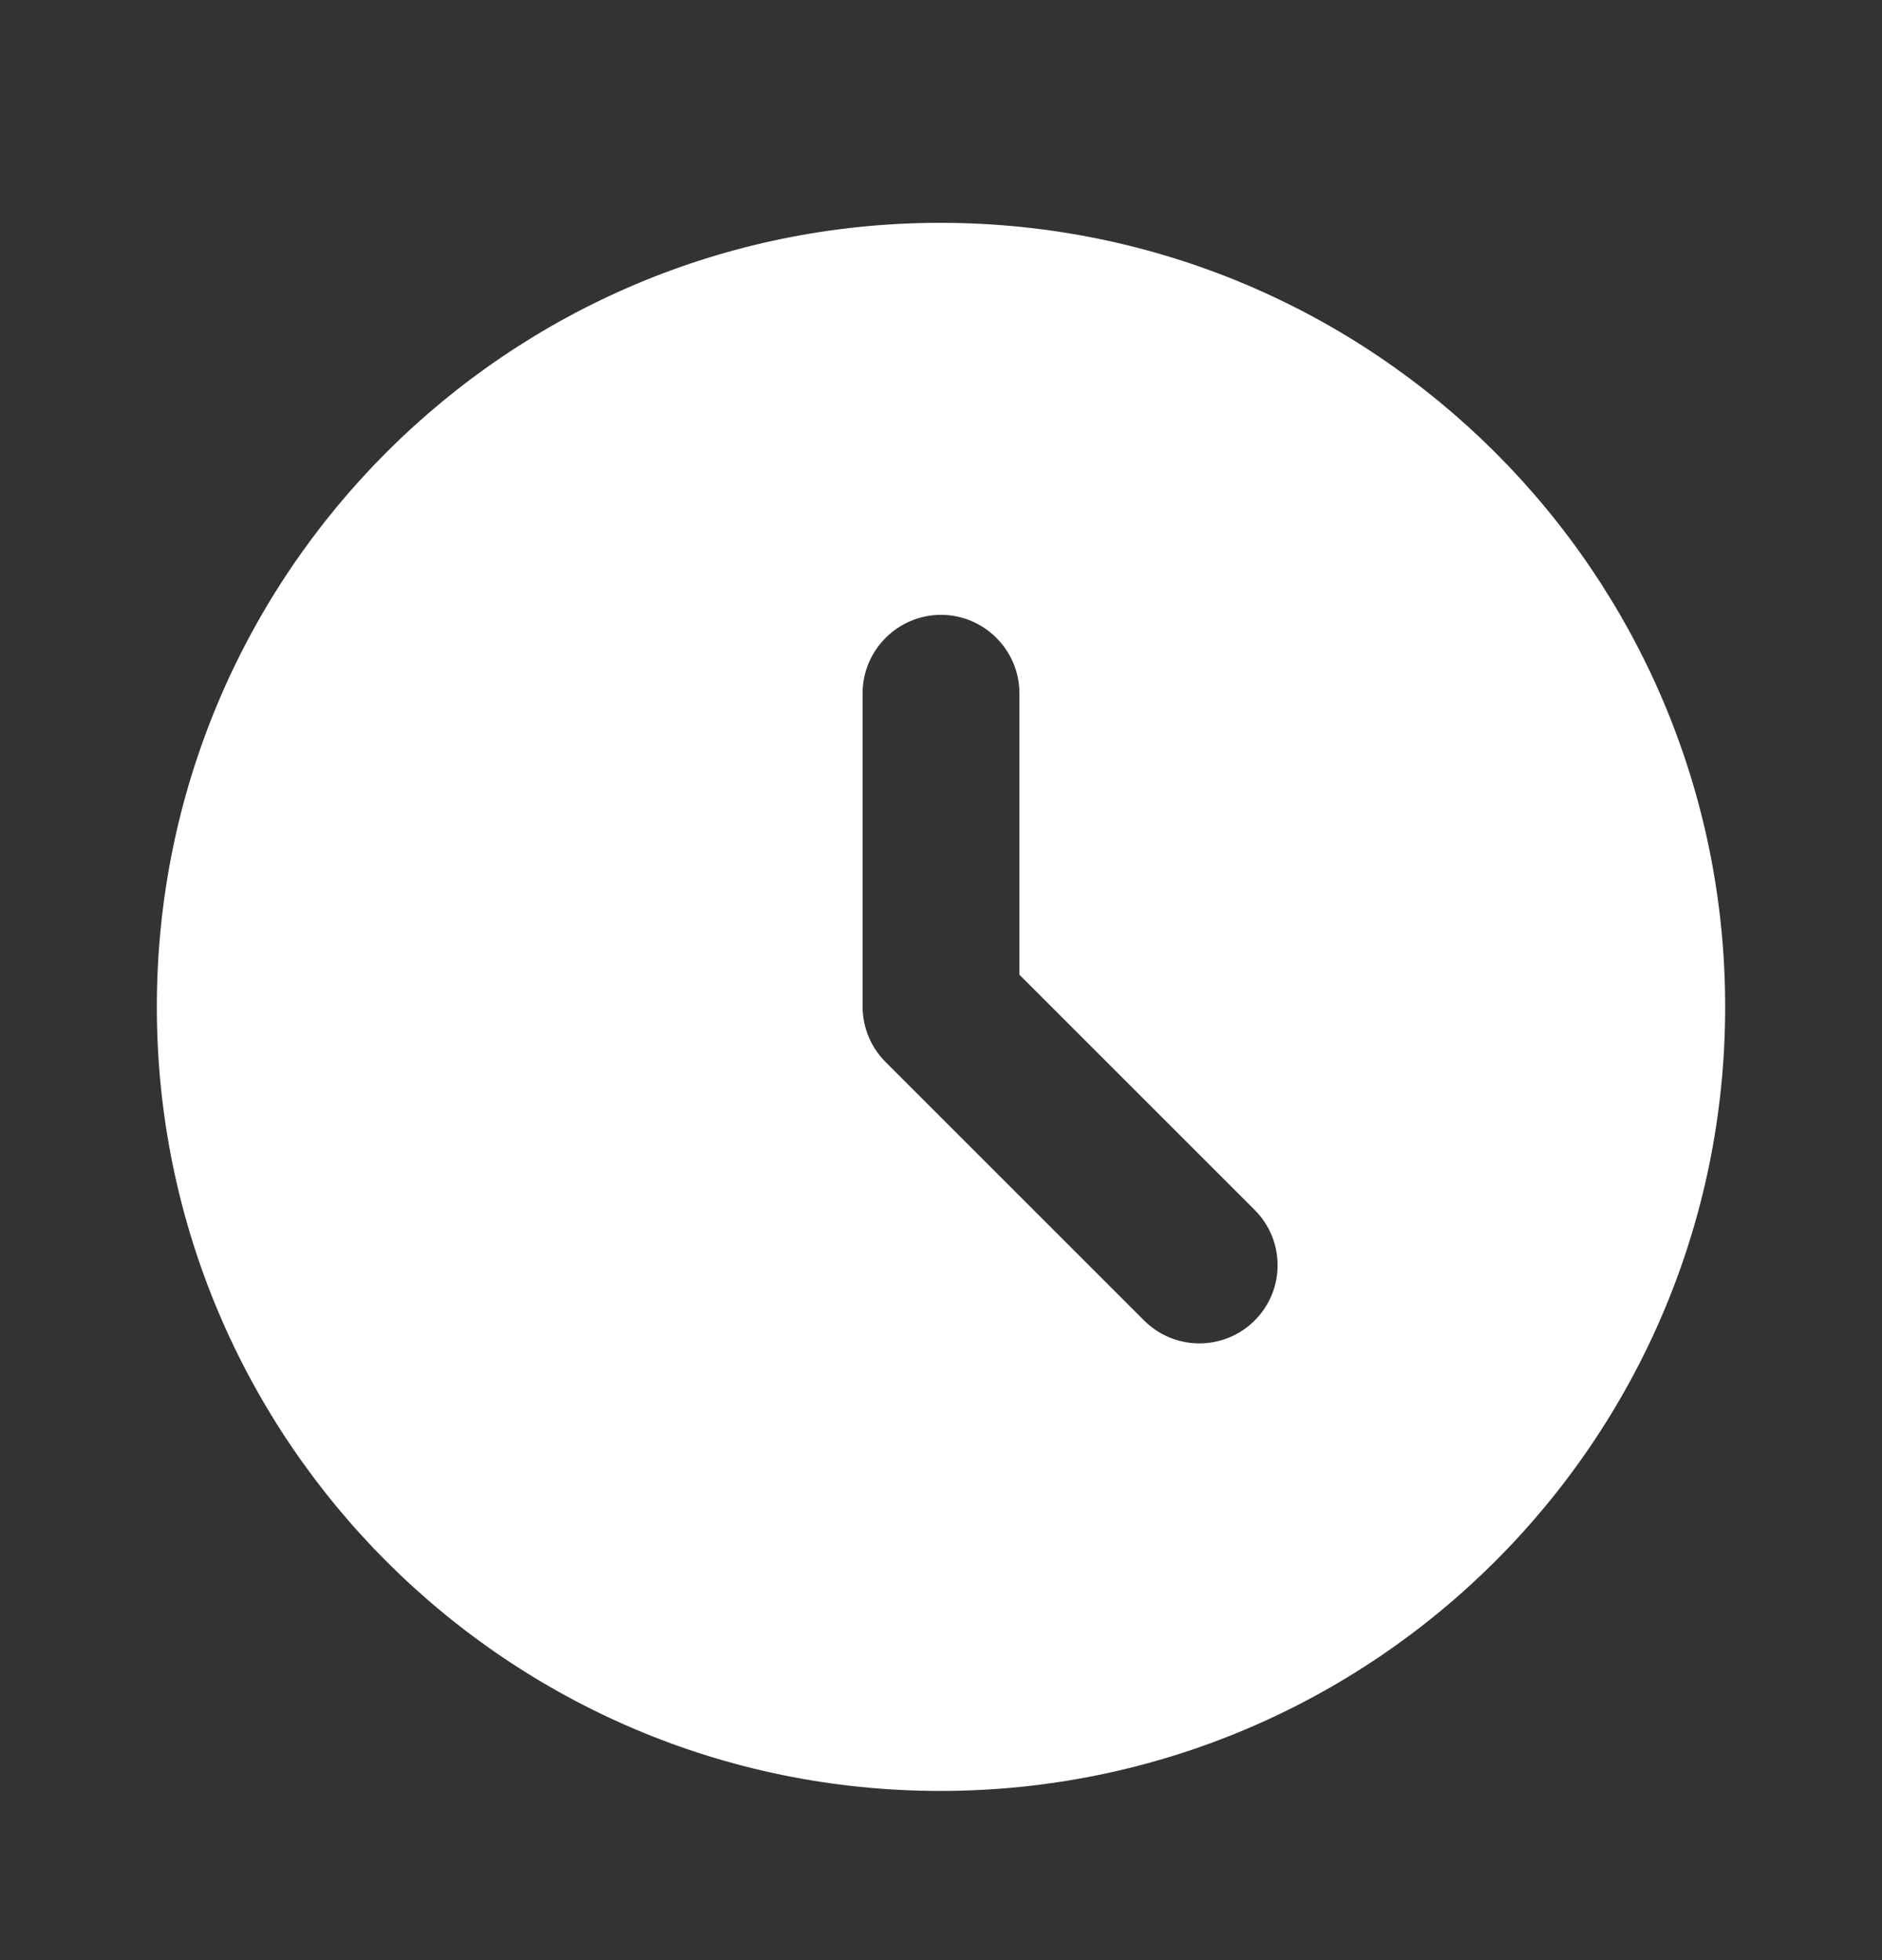
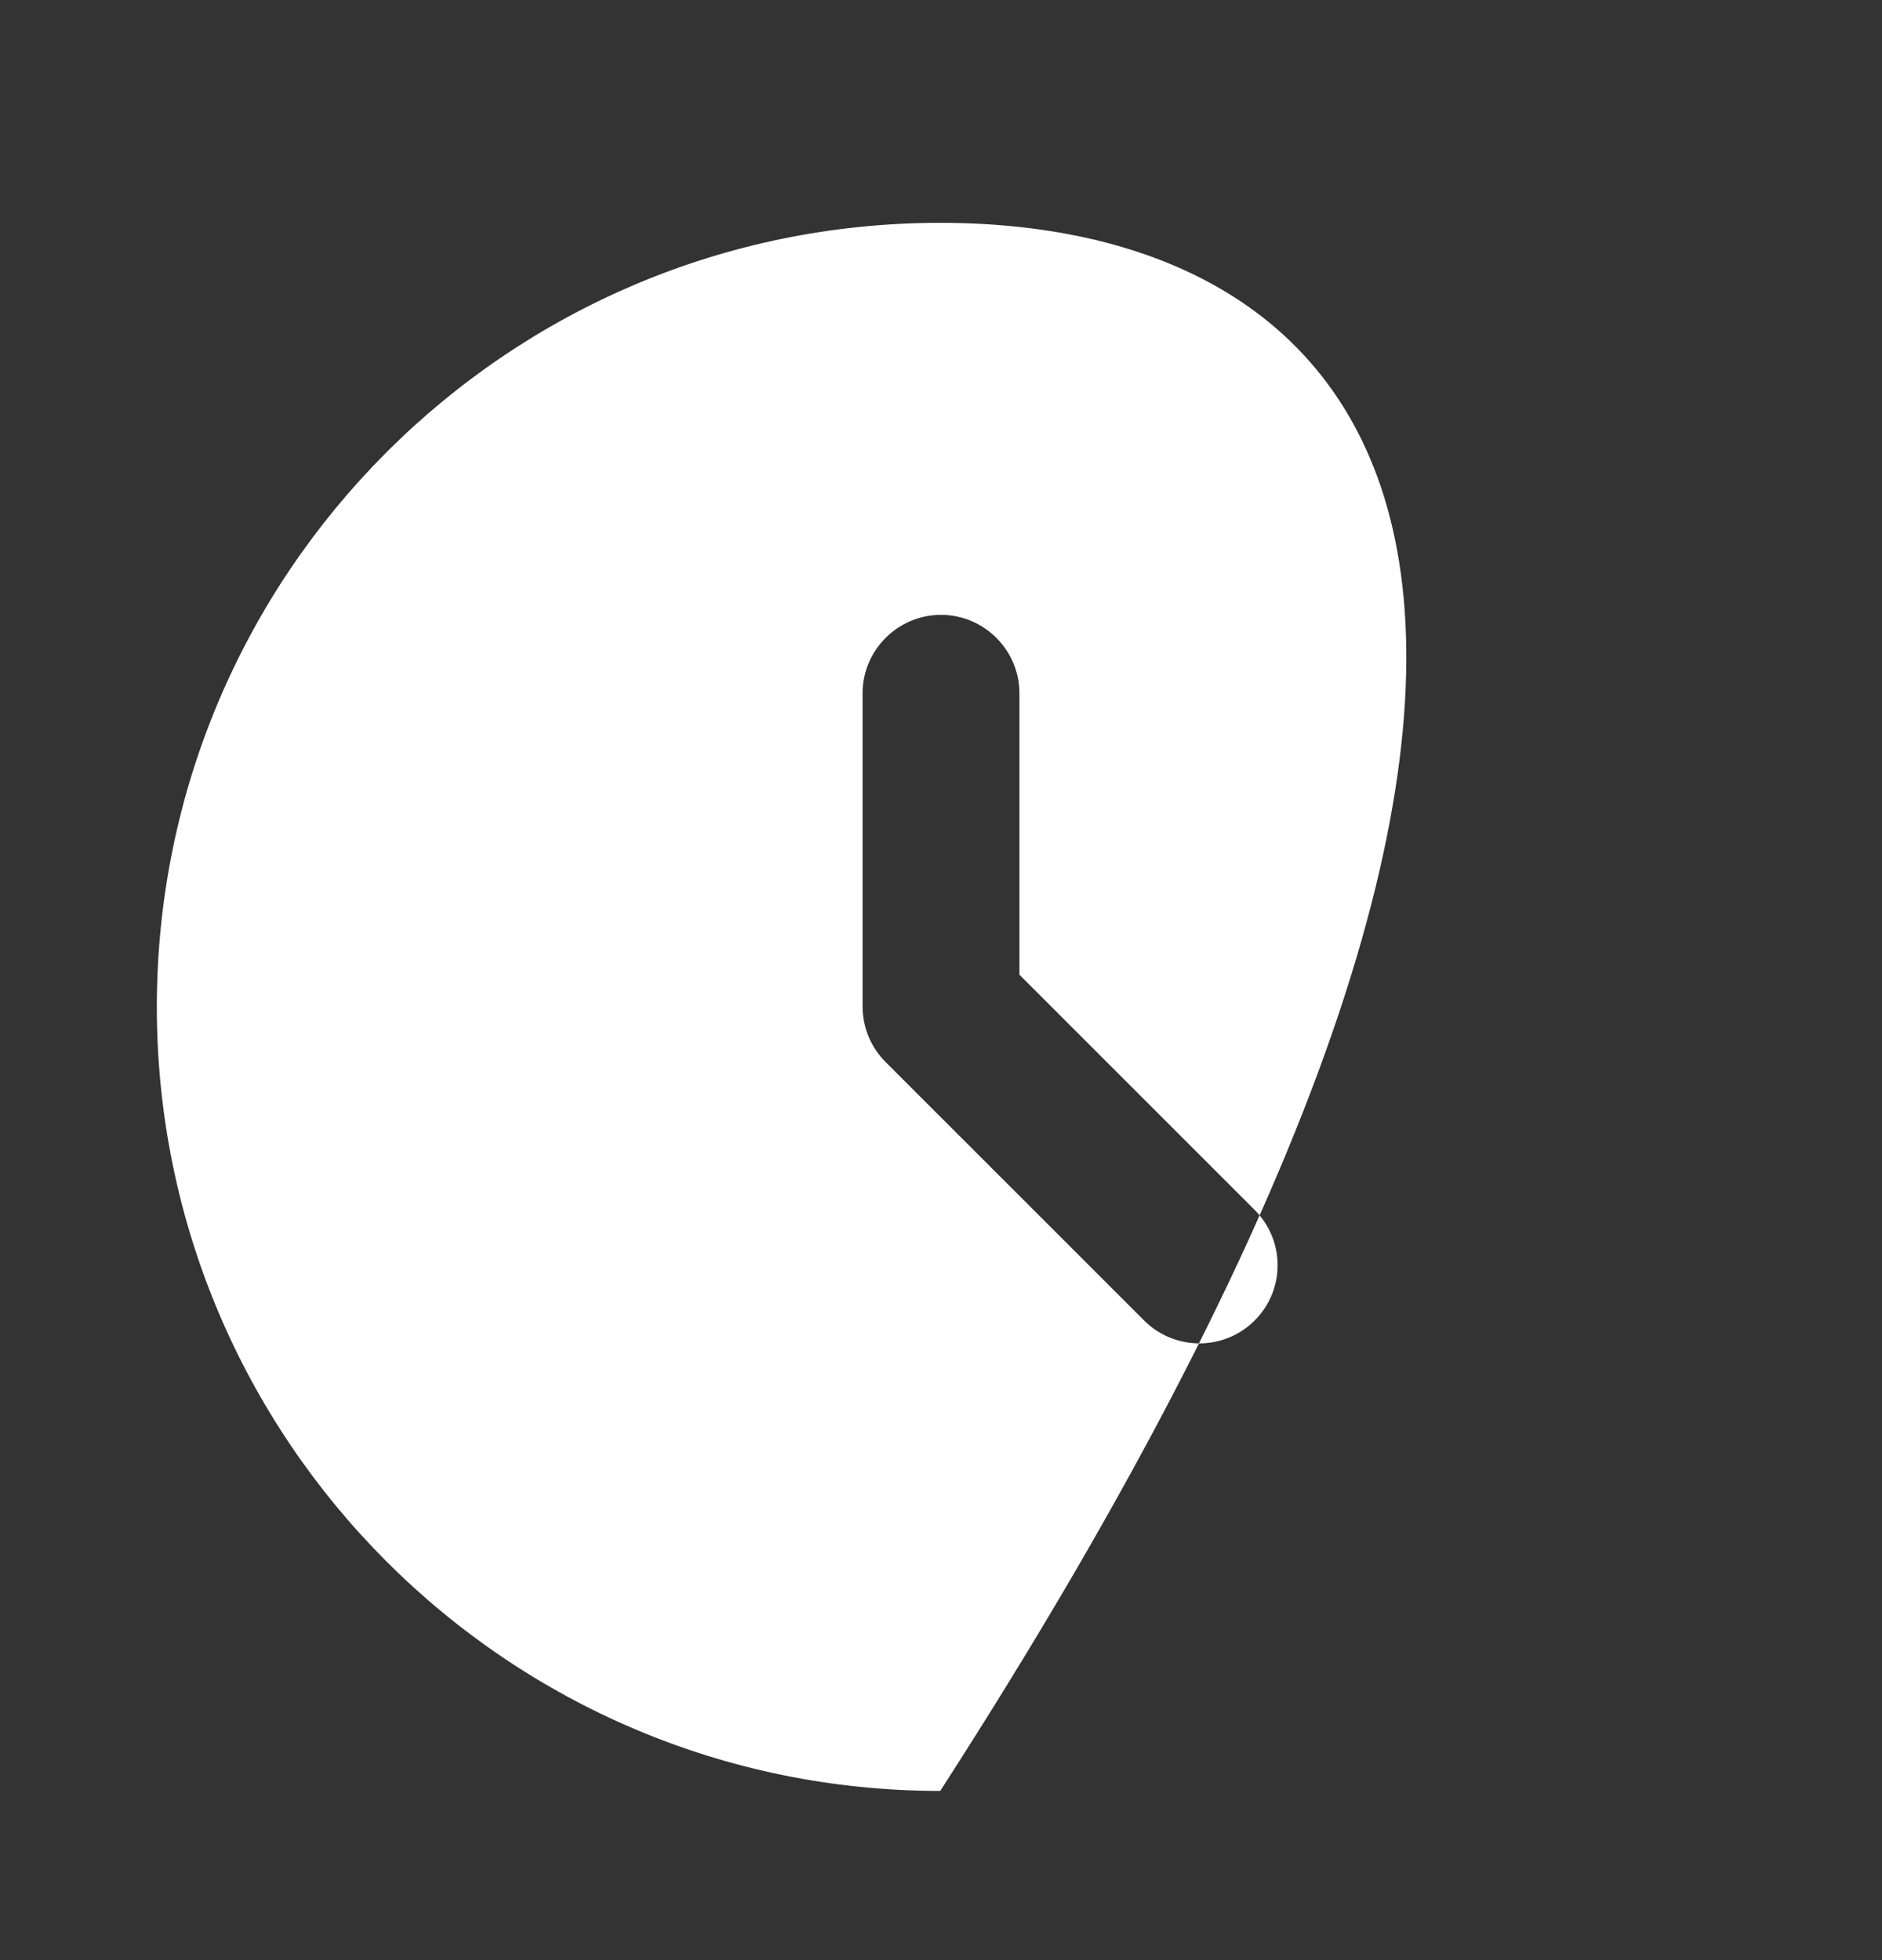
<svg xmlns="http://www.w3.org/2000/svg" width="24" height="25" viewBox="0 0 24 25" fill="none">
  <rect x="0" y="0" width="24" height="25" fill="#333333" stroke="none" />
-   <path d="M11.99 2.842C6.47 2.842 2 7.322 2 12.842C2 18.362 6.47 22.842 11.99 22.842C17.52 22.842 22 18.362 22 12.842C22 7.322 17.52 2.842 11.99 2.842ZM16 16.842C15.908 16.934 15.798 17.008 15.677 17.058C15.556 17.108 15.426 17.134 15.295 17.134C15.164 17.134 15.034 17.108 14.913 17.058C14.792 17.008 14.682 16.934 14.59 16.842L11.3 13.552C11.206 13.459 11.13 13.349 11.079 13.227C11.027 13.105 11.001 12.974 11 12.842V8.842C11 8.292 11.45 7.842 12 7.842C12.55 7.842 13 8.292 13 8.842V12.432L16 15.432C16.39 15.822 16.39 16.452 16 16.842Z" fill="white" />
+   <path d="M11.99 2.842C6.47 2.842 2 7.322 2 12.842C2 18.362 6.47 22.842 11.99 22.842C22 7.322 17.52 2.842 11.99 2.842ZM16 16.842C15.908 16.934 15.798 17.008 15.677 17.058C15.556 17.108 15.426 17.134 15.295 17.134C15.164 17.134 15.034 17.108 14.913 17.058C14.792 17.008 14.682 16.934 14.59 16.842L11.3 13.552C11.206 13.459 11.13 13.349 11.079 13.227C11.027 13.105 11.001 12.974 11 12.842V8.842C11 8.292 11.45 7.842 12 7.842C12.55 7.842 13 8.292 13 8.842V12.432L16 15.432C16.39 15.822 16.39 16.452 16 16.842Z" fill="white" />
</svg>